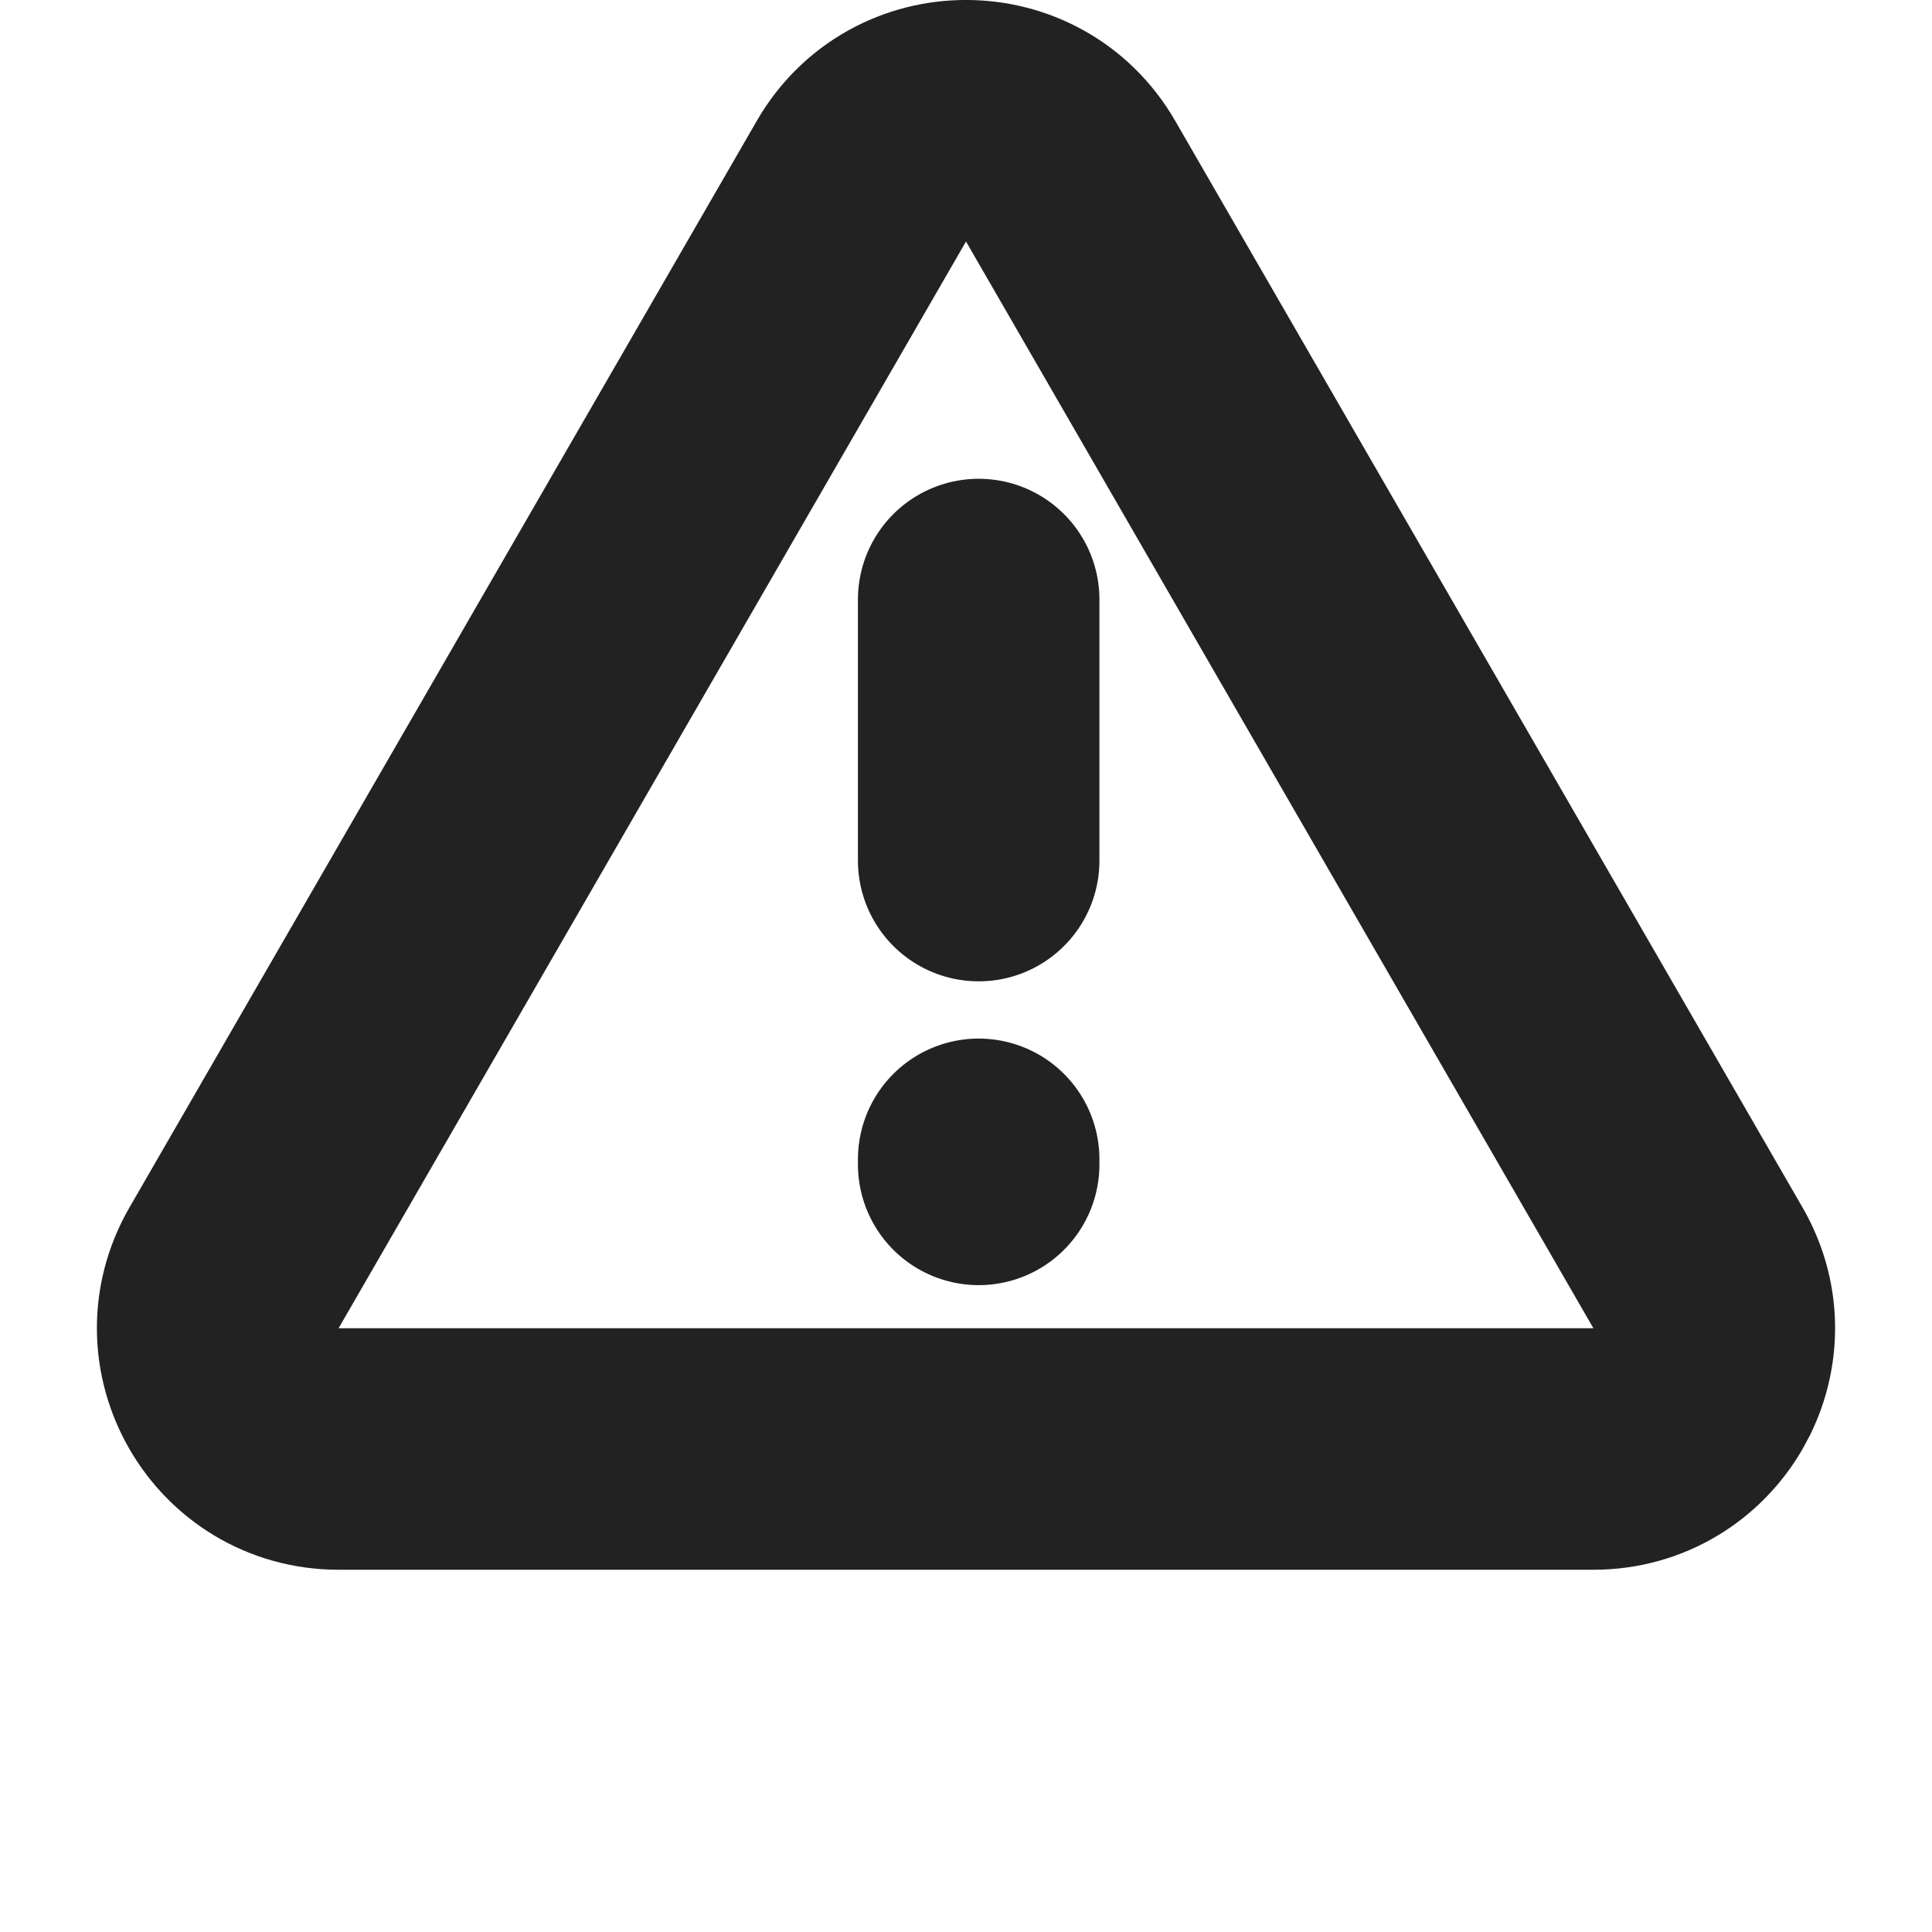
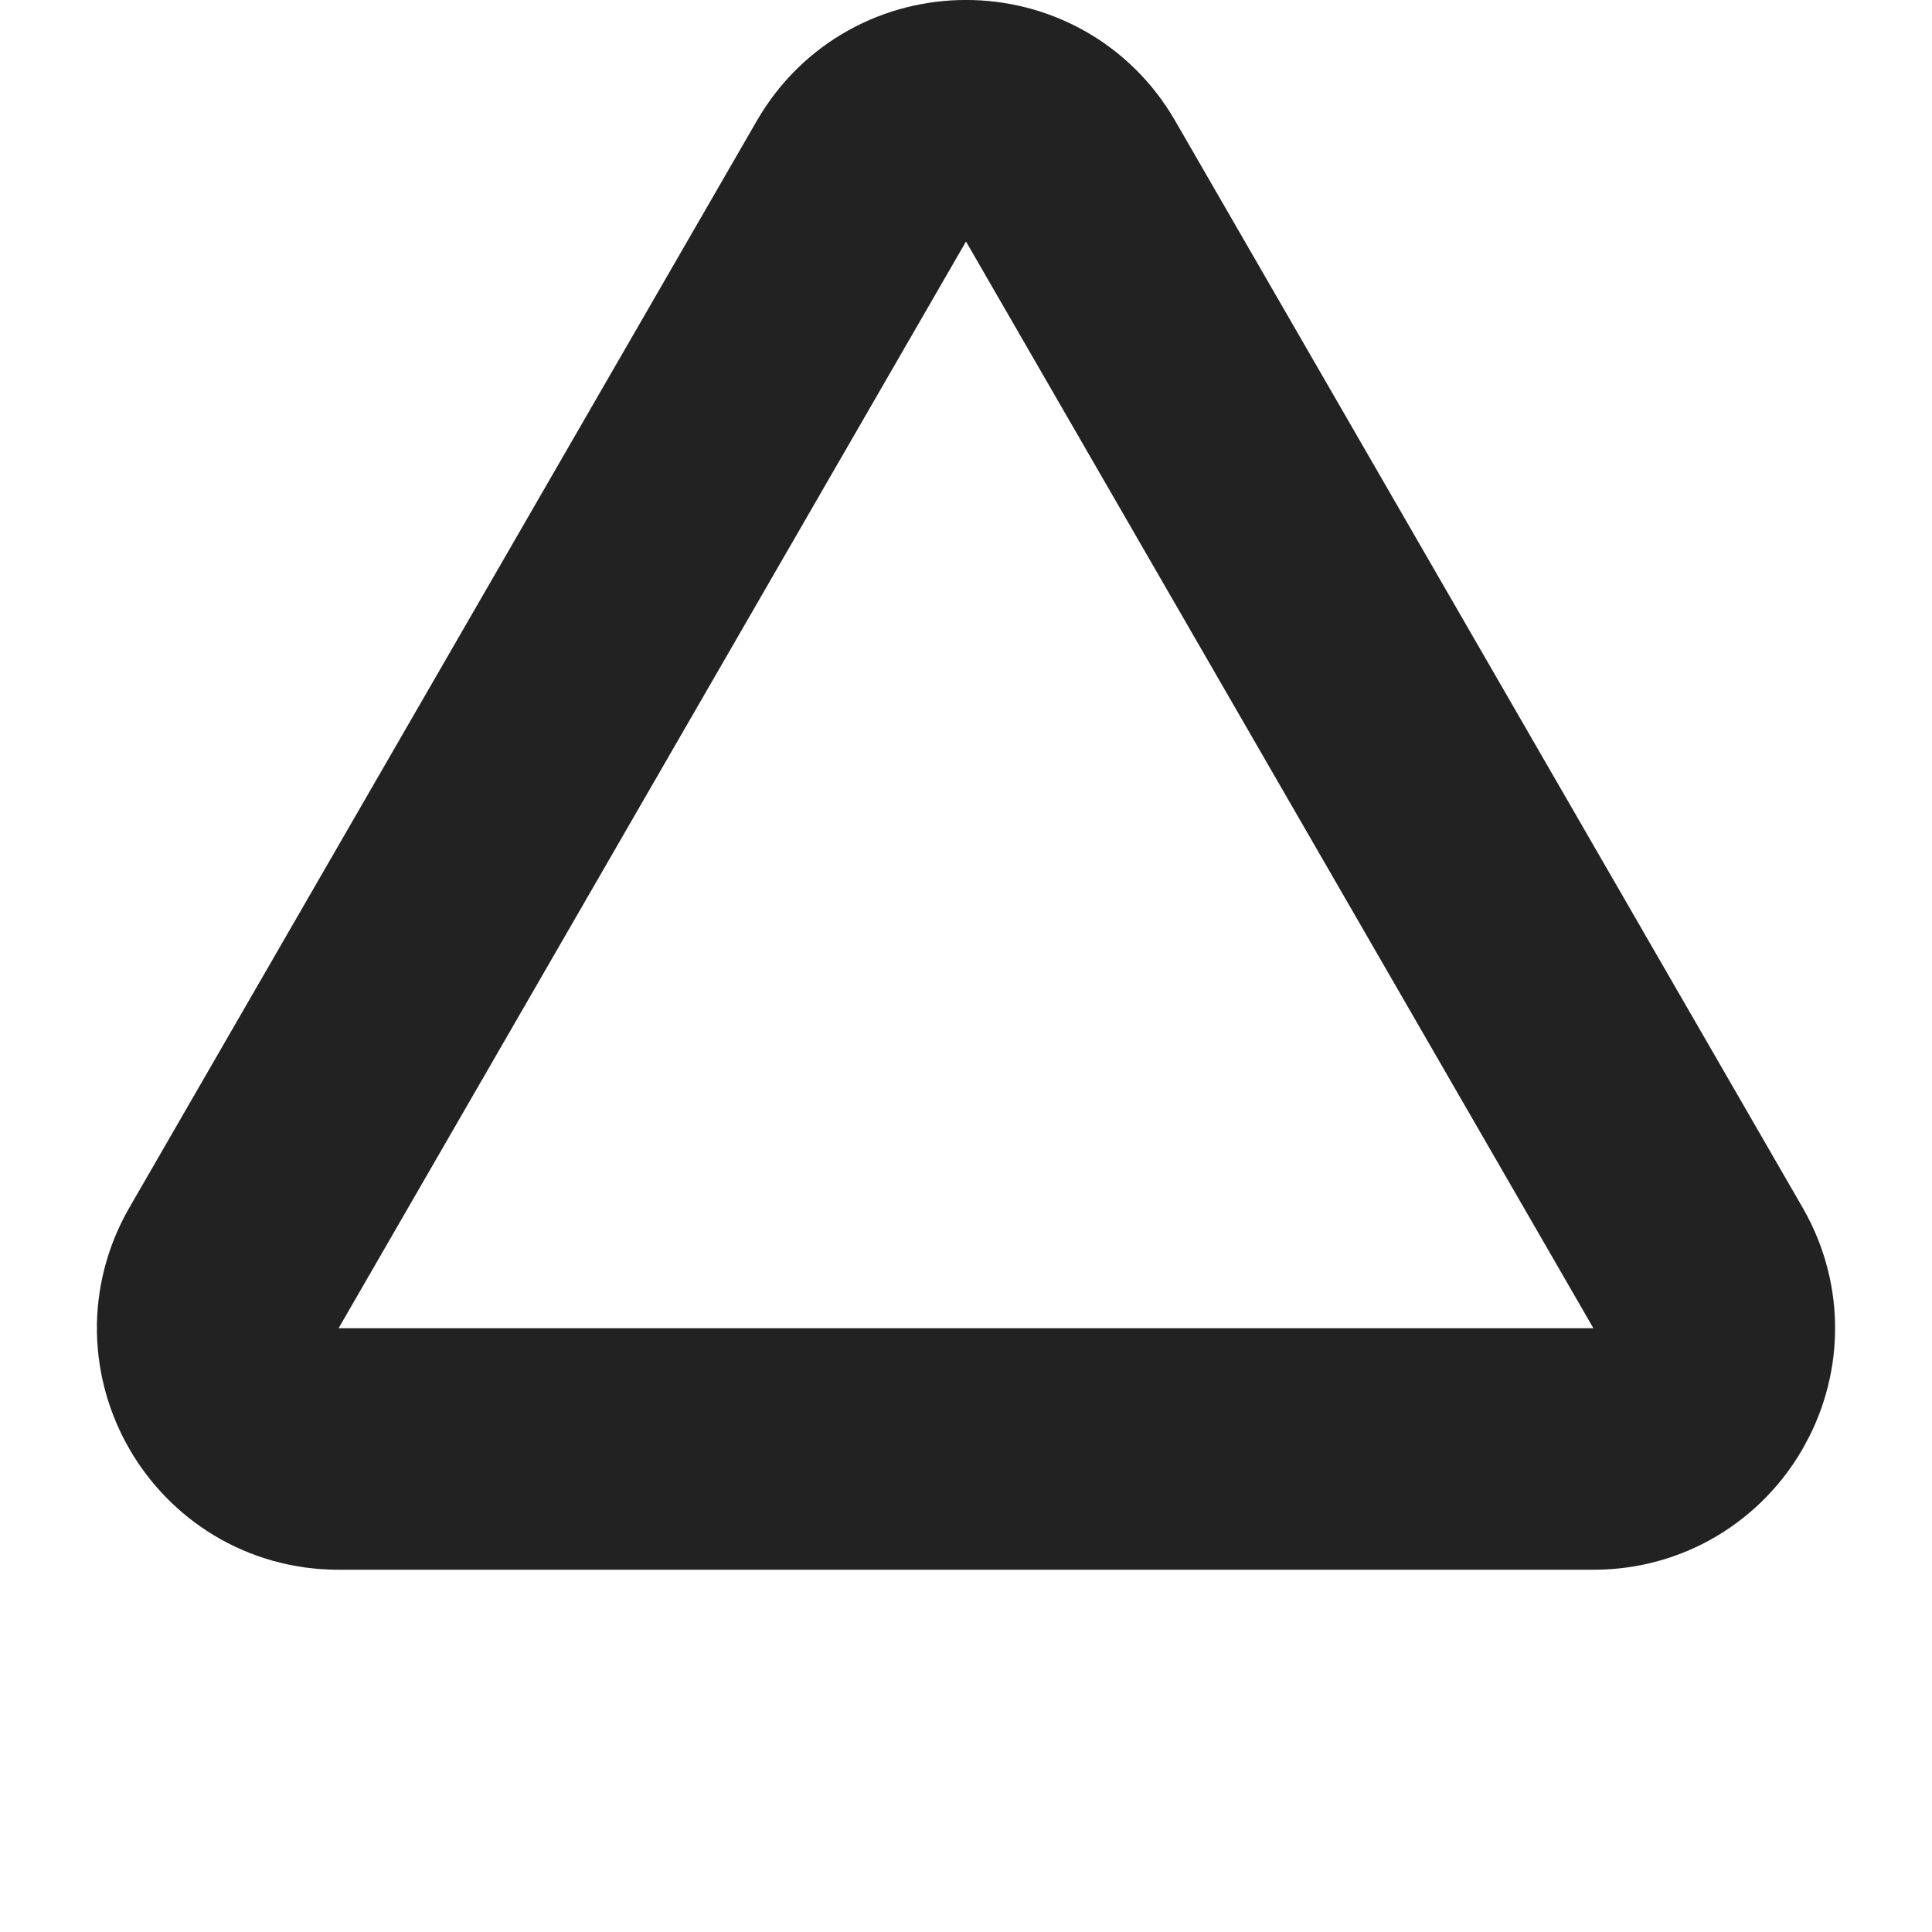
<svg xmlns="http://www.w3.org/2000/svg" width="16" height="16" viewBox="0 0 16 16" fill="none">
  <path d="M7.134 1.5C7.519 0.833 8.481 0.833 8.866 1.5L14.062 10.5C14.447 11.167 13.966 12 13.196 12H2.804C2.034 12 1.553 11.167 1.938 10.5L7.134 1.5Z" stroke="#222222" stroke-width="2" />
-   <path d="M8.105 4.965V7.127M8.105 9.601V9.643" stroke="#222222" stroke-width="2" stroke-linecap="round" stroke-linejoin="round" />
</svg>